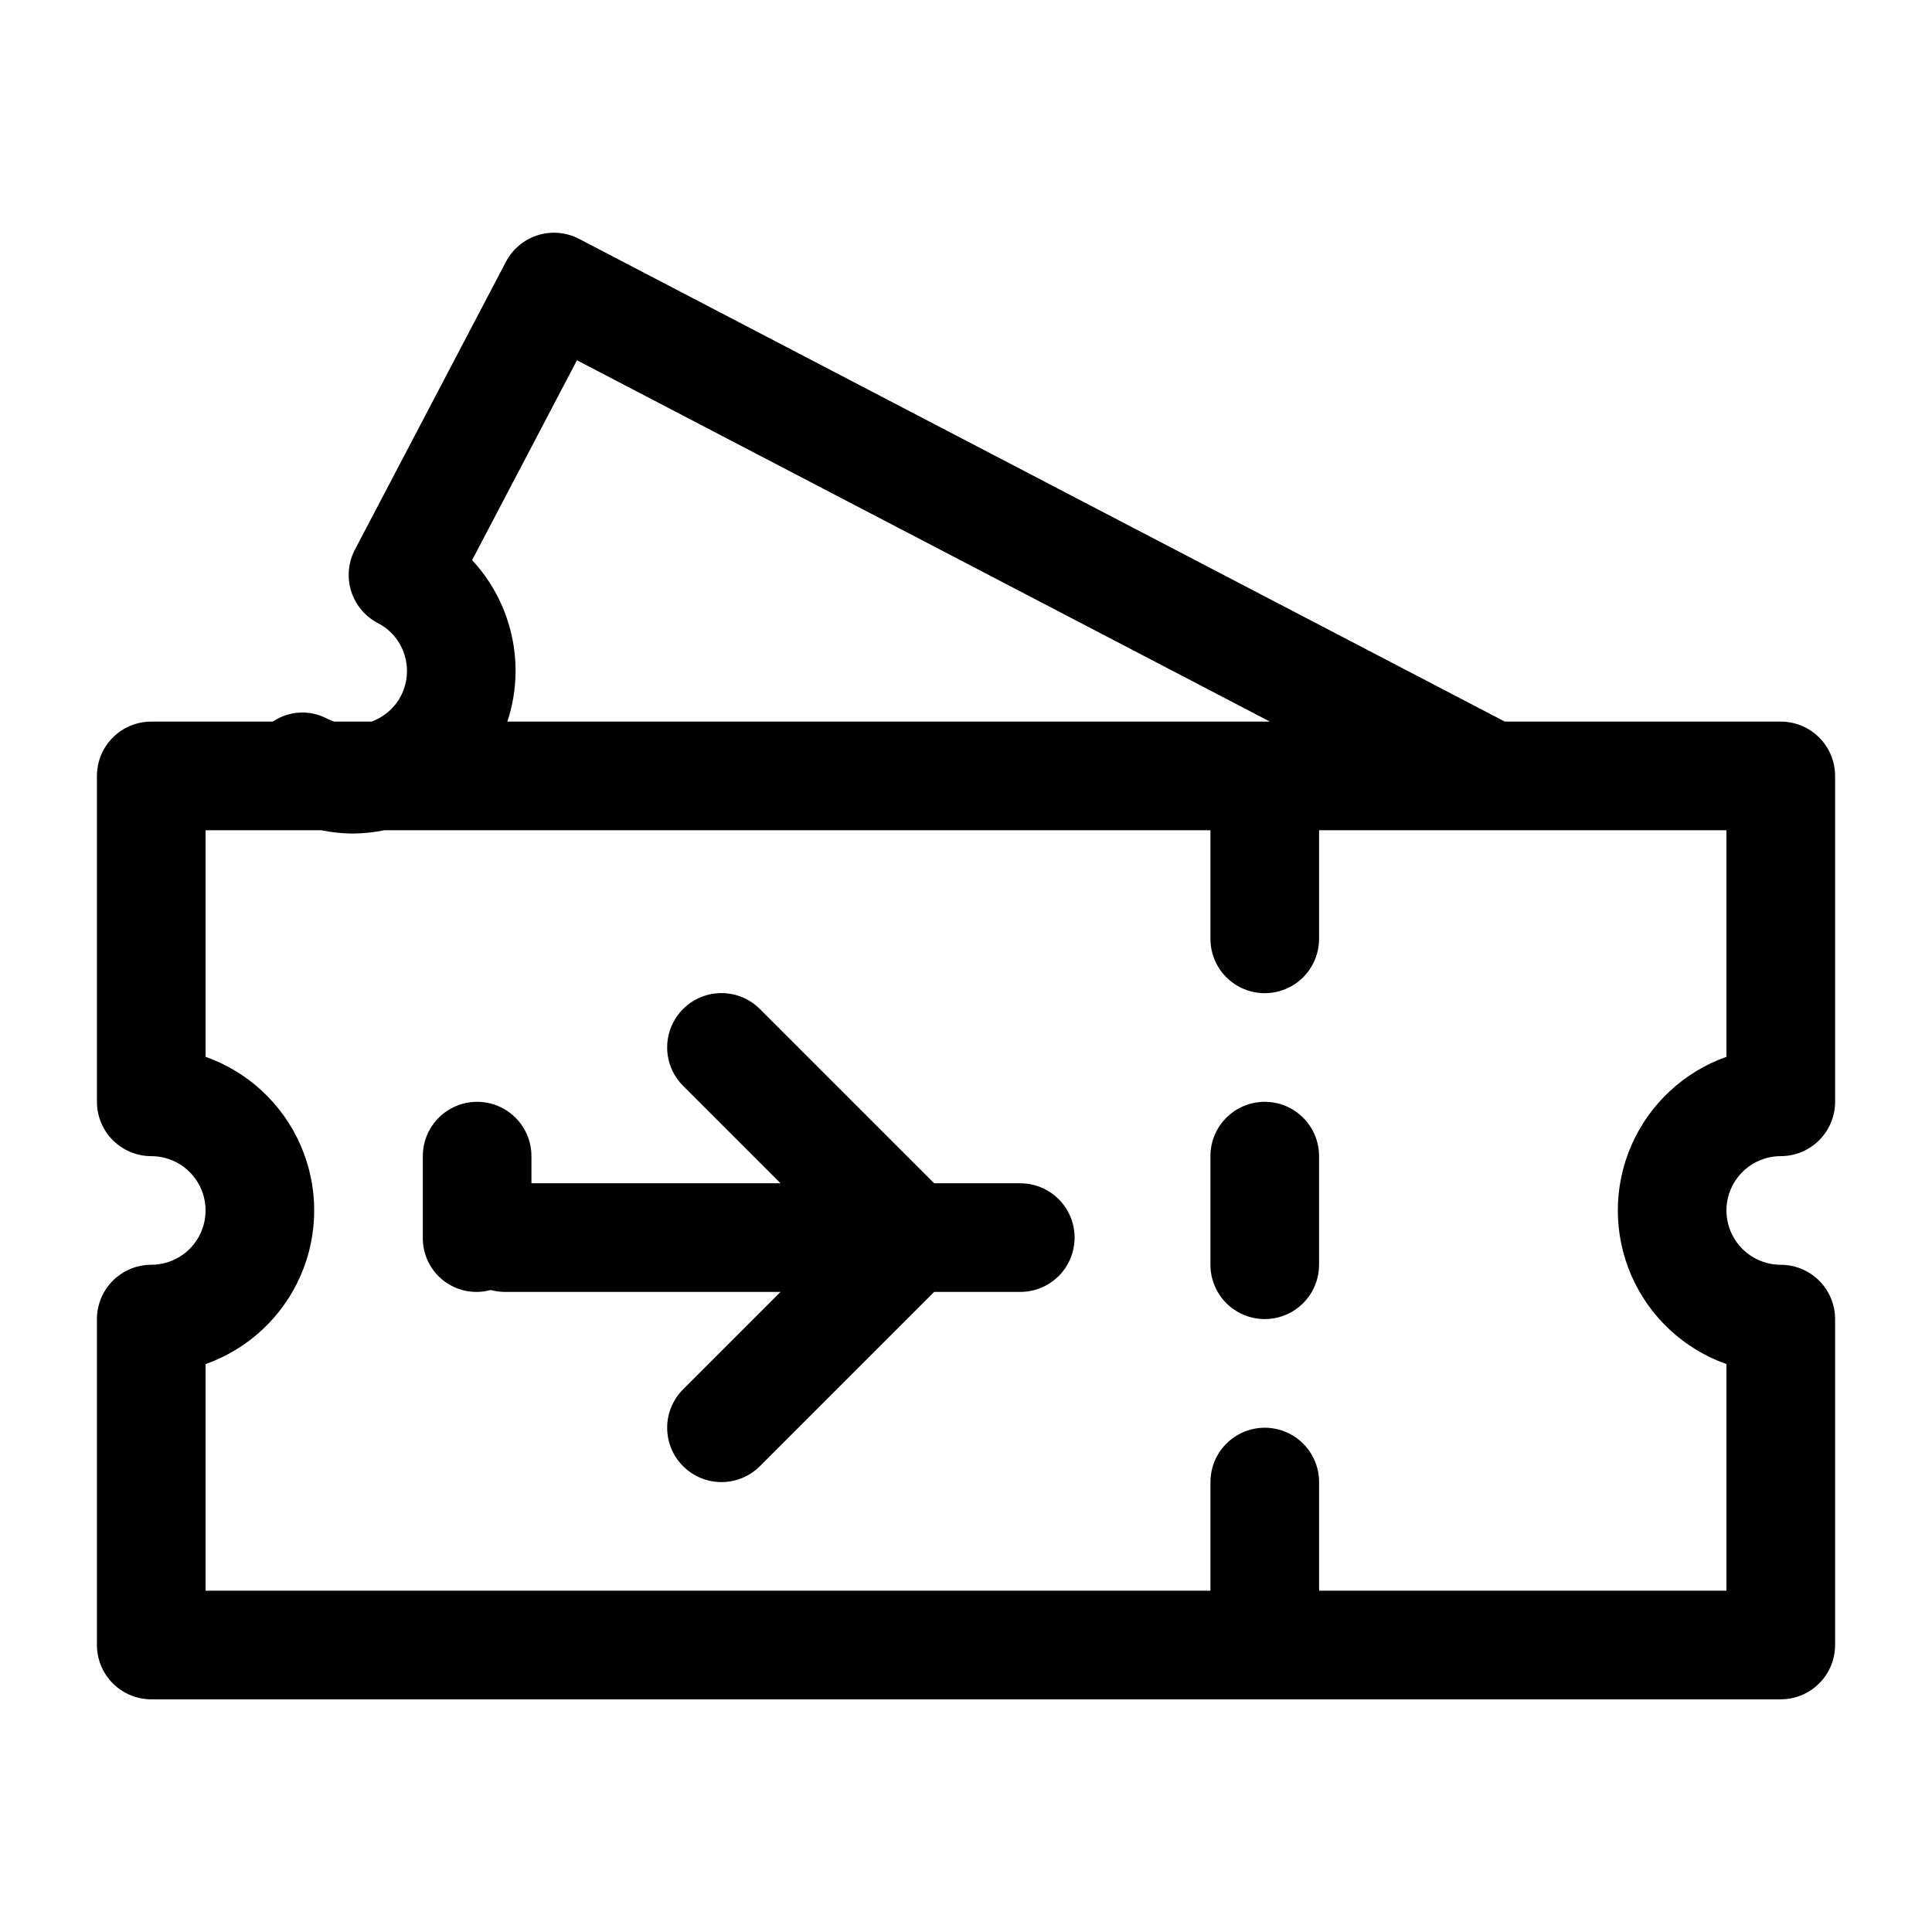
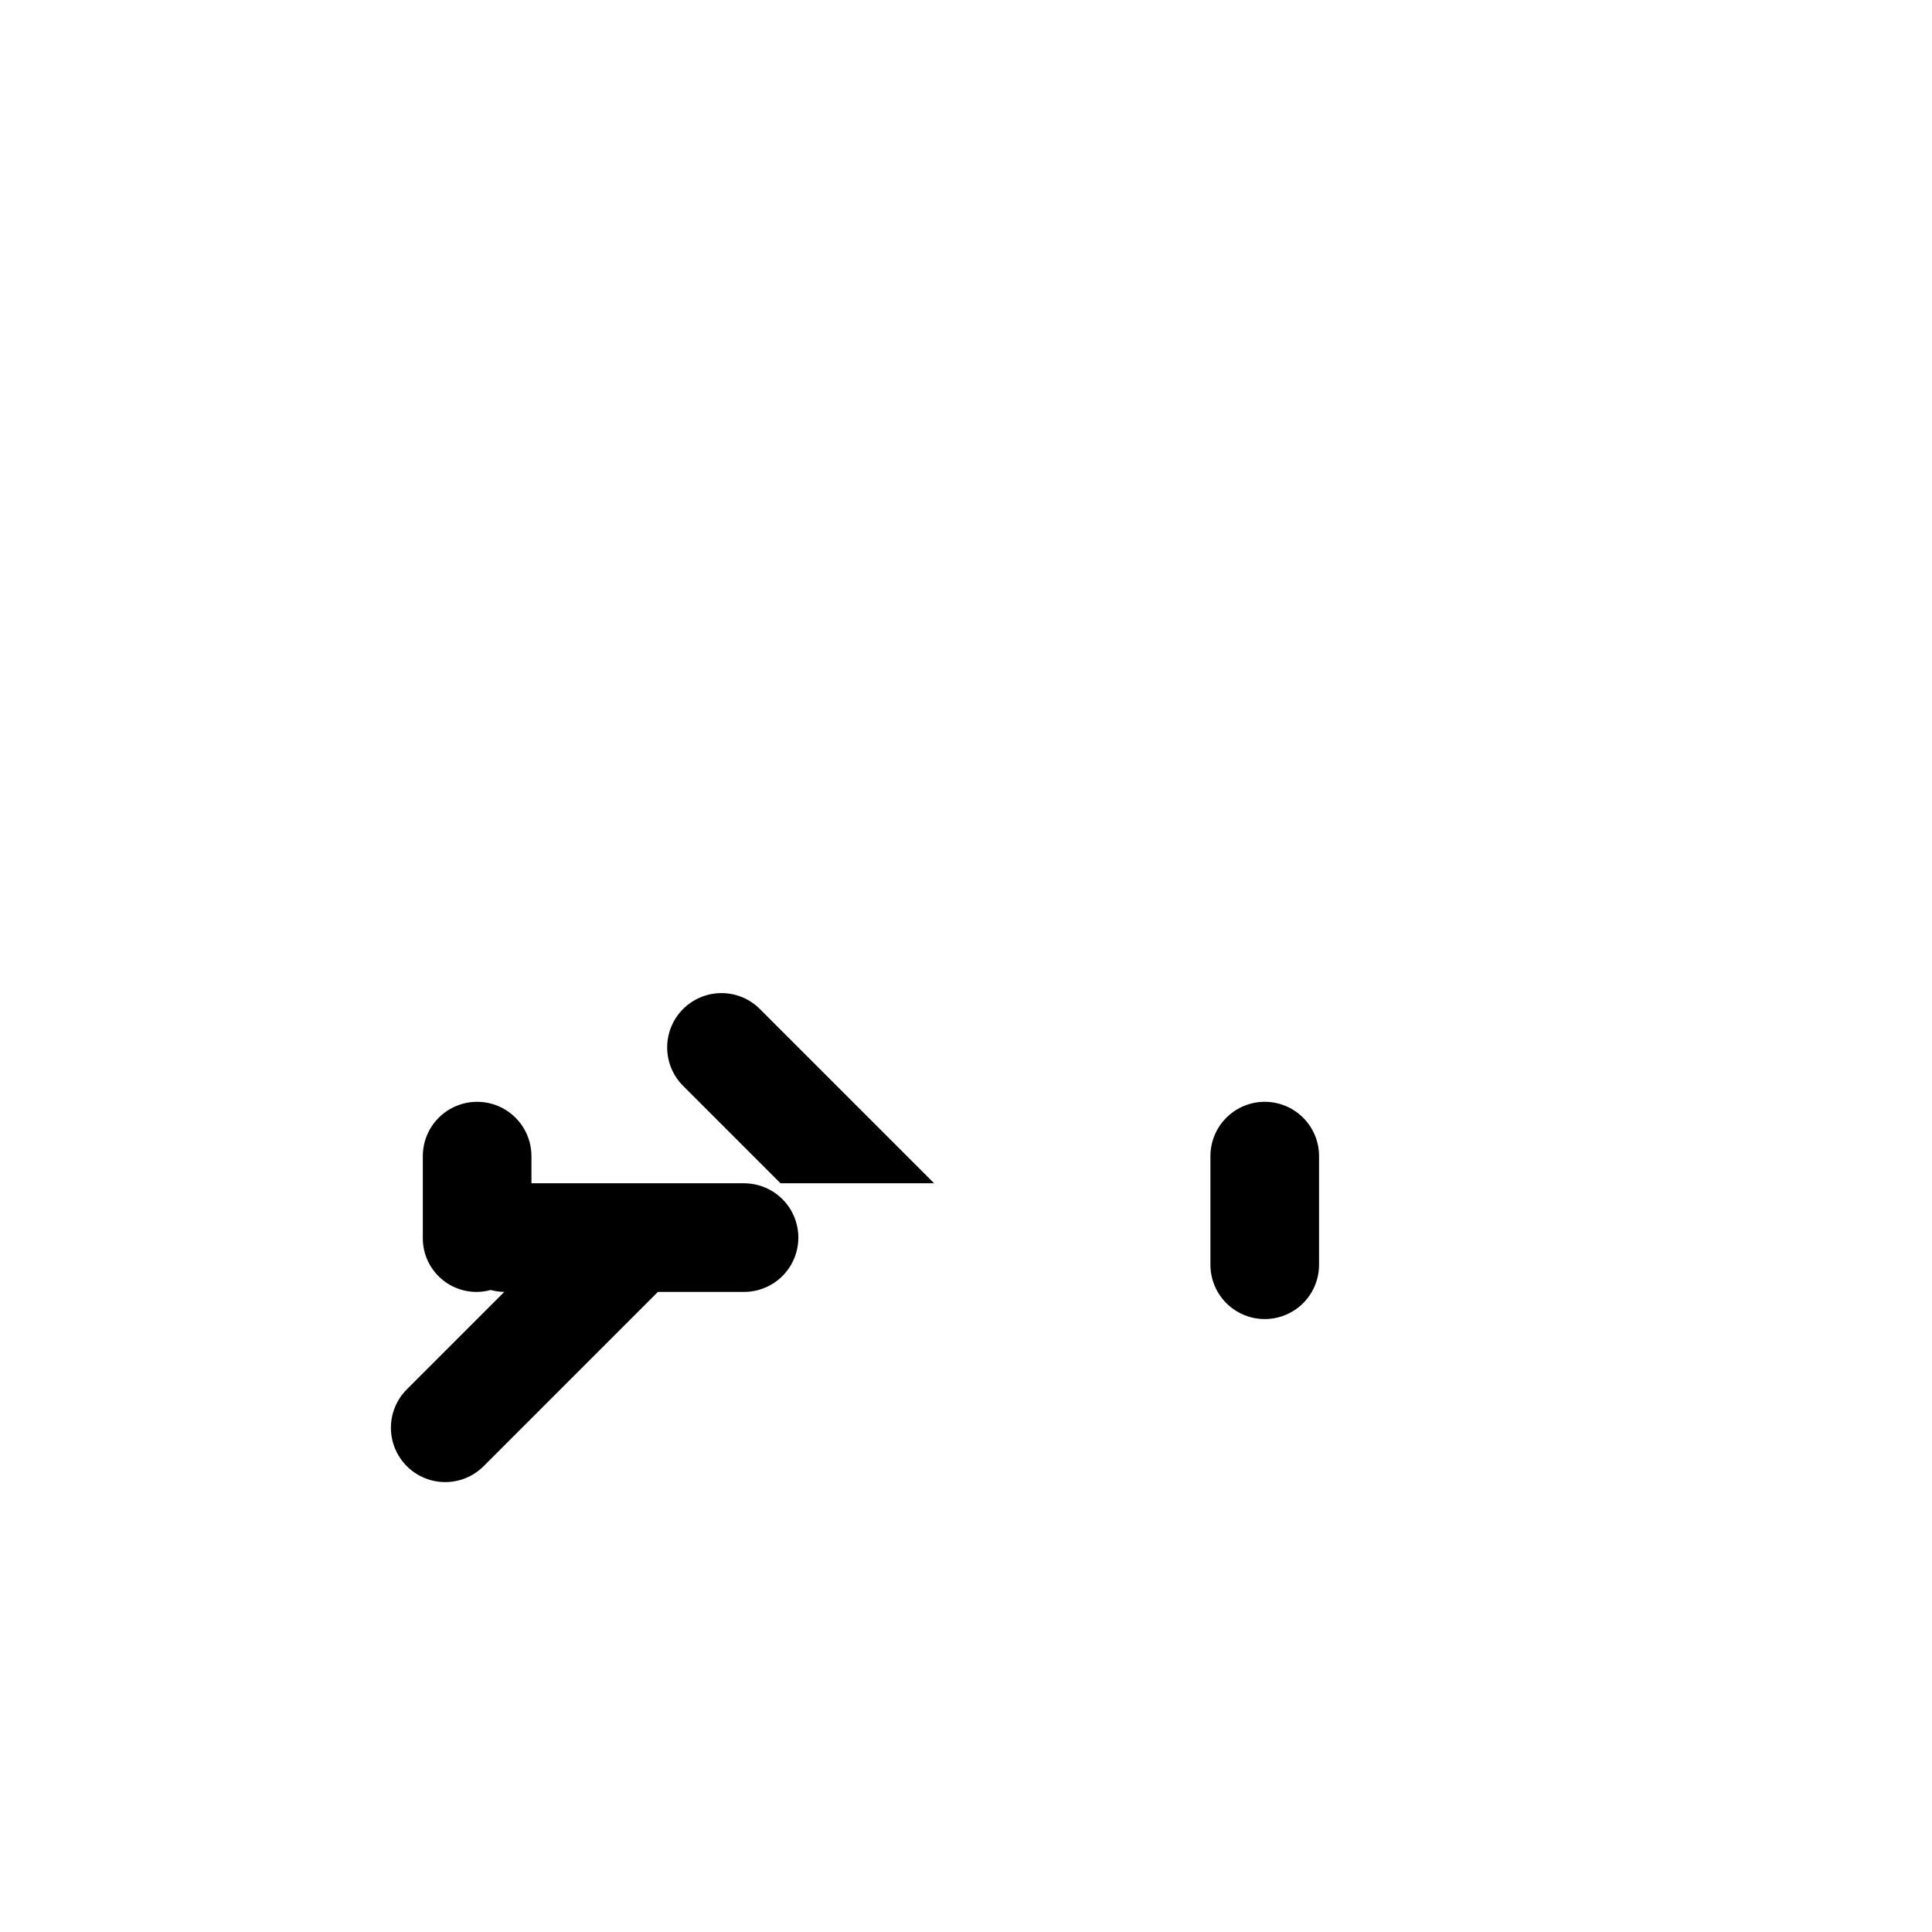
<svg xmlns="http://www.w3.org/2000/svg" fill="#000000" width="800px" height="800px" version="1.1" viewBox="144 144 512 512">
  <g>
-     <path d="m615.92 335.23h-73.125l-245.32-127.92c-3.379-1.766-7.32-2.117-10.961-0.977-3.637 1.141-6.676 3.676-8.445 7.055l-40.02 76.289c-1.777 3.391-2.133 7.348-0.984 10.996 1.145 3.652 3.695 6.695 7.09 8.465 3.375 1.738 5.91 4.758 7.035 8.383 1.145 3.656 0.785 7.613-0.996 11.004-1.656 3.133-4.43 5.527-7.773 6.707h-9.82c-0.59-0.176-1.164-0.402-1.715-0.676-4.602-2.535-10.238-2.273-14.59 0.676h-32.211c-3.82 0-7.481 1.516-10.18 4.215-2.699 2.699-4.215 6.359-4.215 10.18v86.367c0 3.816 1.516 7.477 4.215 10.176 2.699 2.699 6.359 4.219 10.18 4.219 5.141 0 9.895 2.742 12.465 7.195s2.57 9.941 0 14.395-7.324 7.199-12.465 7.199c-3.82 0-7.481 1.516-10.18 4.215-2.699 2.699-4.215 6.359-4.215 10.18v86.367c0 3.816 1.516 7.477 4.215 10.176 2.699 2.699 6.359 4.219 10.18 4.219h431.84c3.816 0 7.477-1.52 10.176-4.219s4.219-6.359 4.219-10.176v-86.367c0-3.82-1.52-7.481-4.219-10.18s-6.359-4.215-10.176-4.215c-5.144 0-9.895-2.746-12.469-7.199-2.57-4.453-2.57-9.941 0-14.395 2.574-4.453 7.324-7.195 12.469-7.195 3.816 0 7.477-1.52 10.176-4.219 2.699-2.699 4.219-6.359 4.219-10.176v-86.367c0-3.82-1.52-7.481-4.219-10.18-2.699-2.699-6.359-4.215-10.176-4.215zm-337.25-26.305c-1.91-6.144-5.176-11.777-9.559-16.484l27.789-52.969 183.63 95.754-202.07 0.004c2.824-8.531 2.898-17.73 0.211-26.305zm322.86 115.14c-11.297 3.996-20.426 12.504-25.207 23.492-4.777 10.984-4.777 23.465 0 34.453 4.781 10.988 13.91 19.496 25.207 23.488v60.047h-107.96v-28.789c0-5.144-2.742-9.895-7.195-12.465-4.453-2.574-9.941-2.574-14.395 0-4.453 2.57-7.199 7.32-7.199 12.465v28.789h-266.3v-60.047c11.293-3.992 20.422-12.5 25.203-23.488 4.777-10.988 4.777-23.469 0-34.453-4.781-10.988-13.91-19.496-25.203-23.492v-60.043h30.629-0.004c2.742 0.559 5.535 0.855 8.332 0.883 2.836-0.031 5.66-0.328 8.438-0.883h218.9v28.789c0 5.141 2.746 9.895 7.199 12.465 4.453 2.57 9.941 2.57 14.395 0 4.453-2.57 7.195-7.324 7.195-12.465v-28.789h107.96z" />
    <path d="m479.17 435.99c-3.816 0-7.477 1.516-10.176 4.215-2.703 2.699-4.219 6.359-4.219 10.18v28.789c0 5.141 2.746 9.895 7.199 12.465 4.453 2.57 9.941 2.57 14.395 0 4.453-2.57 7.195-7.324 7.195-12.465v-28.789c0-3.82-1.516-7.481-4.215-10.18-2.699-2.699-6.363-4.215-10.18-4.215z" />
-     <path d="m414.39 457.58h-22.832l-46.164-46.164c-2.695-2.707-6.359-4.231-10.18-4.234-3.824-0.004-7.488 1.516-10.191 4.215-2.703 2.703-4.219 6.371-4.215 10.191 0 3.824 1.523 7.488 4.234 10.184l25.809 25.809h-66.012v-7.199 0.004c0-5.144-2.746-9.895-7.199-12.469-4.453-2.57-9.941-2.57-14.395 0-4.453 2.574-7.195 7.324-7.195 12.469v21.594-0.004c-0.059 4.469 1.992 8.703 5.531 11.434 3.535 2.731 8.152 3.641 12.461 2.453 1.172 0.32 2.383 0.492 3.598 0.508h73.211l-25.809 25.809c-2.711 2.699-4.234 6.363-4.234 10.184-0.004 3.824 1.512 7.488 4.215 10.191s6.367 4.219 10.191 4.215c3.82-0.004 7.484-1.527 10.18-4.234l46.164-46.164h22.832c5.141 0 9.895-2.742 12.465-7.195s2.57-9.941 0-14.395-7.324-7.199-12.465-7.199z" />
+     <path d="m414.39 457.58h-22.832l-46.164-46.164c-2.695-2.707-6.359-4.231-10.18-4.234-3.824-0.004-7.488 1.516-10.191 4.215-2.703 2.703-4.219 6.371-4.215 10.191 0 3.824 1.523 7.488 4.234 10.184l25.809 25.809h-66.012v-7.199 0.004c0-5.144-2.746-9.895-7.199-12.469-4.453-2.57-9.941-2.57-14.395 0-4.453 2.574-7.195 7.324-7.195 12.469v21.594-0.004c-0.059 4.469 1.992 8.703 5.531 11.434 3.535 2.731 8.152 3.641 12.461 2.453 1.172 0.32 2.383 0.492 3.598 0.508l-25.809 25.809c-2.711 2.699-4.234 6.363-4.234 10.184-0.004 3.824 1.512 7.488 4.215 10.191s6.367 4.219 10.191 4.215c3.82-0.004 7.484-1.527 10.18-4.234l46.164-46.164h22.832c5.141 0 9.895-2.742 12.465-7.195s2.57-9.941 0-14.395-7.324-7.199-12.465-7.199z" />
  </g>
</svg>